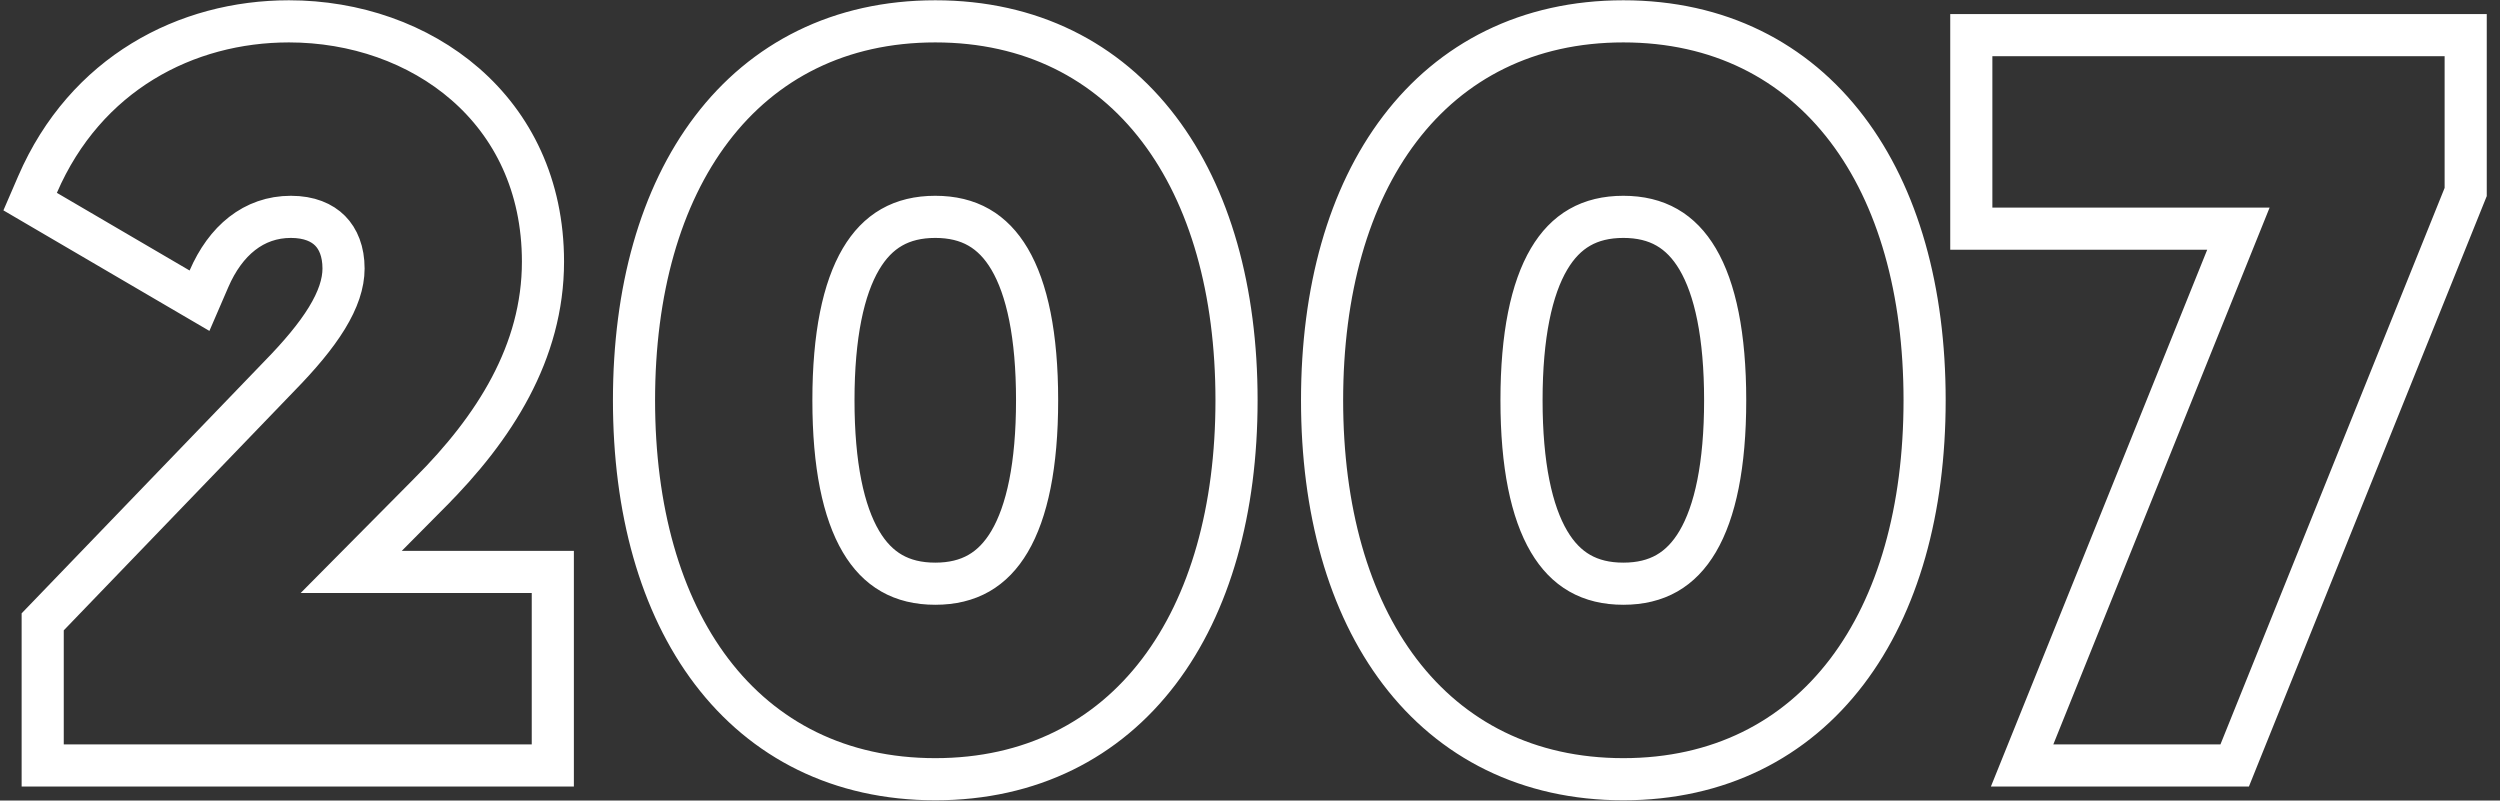
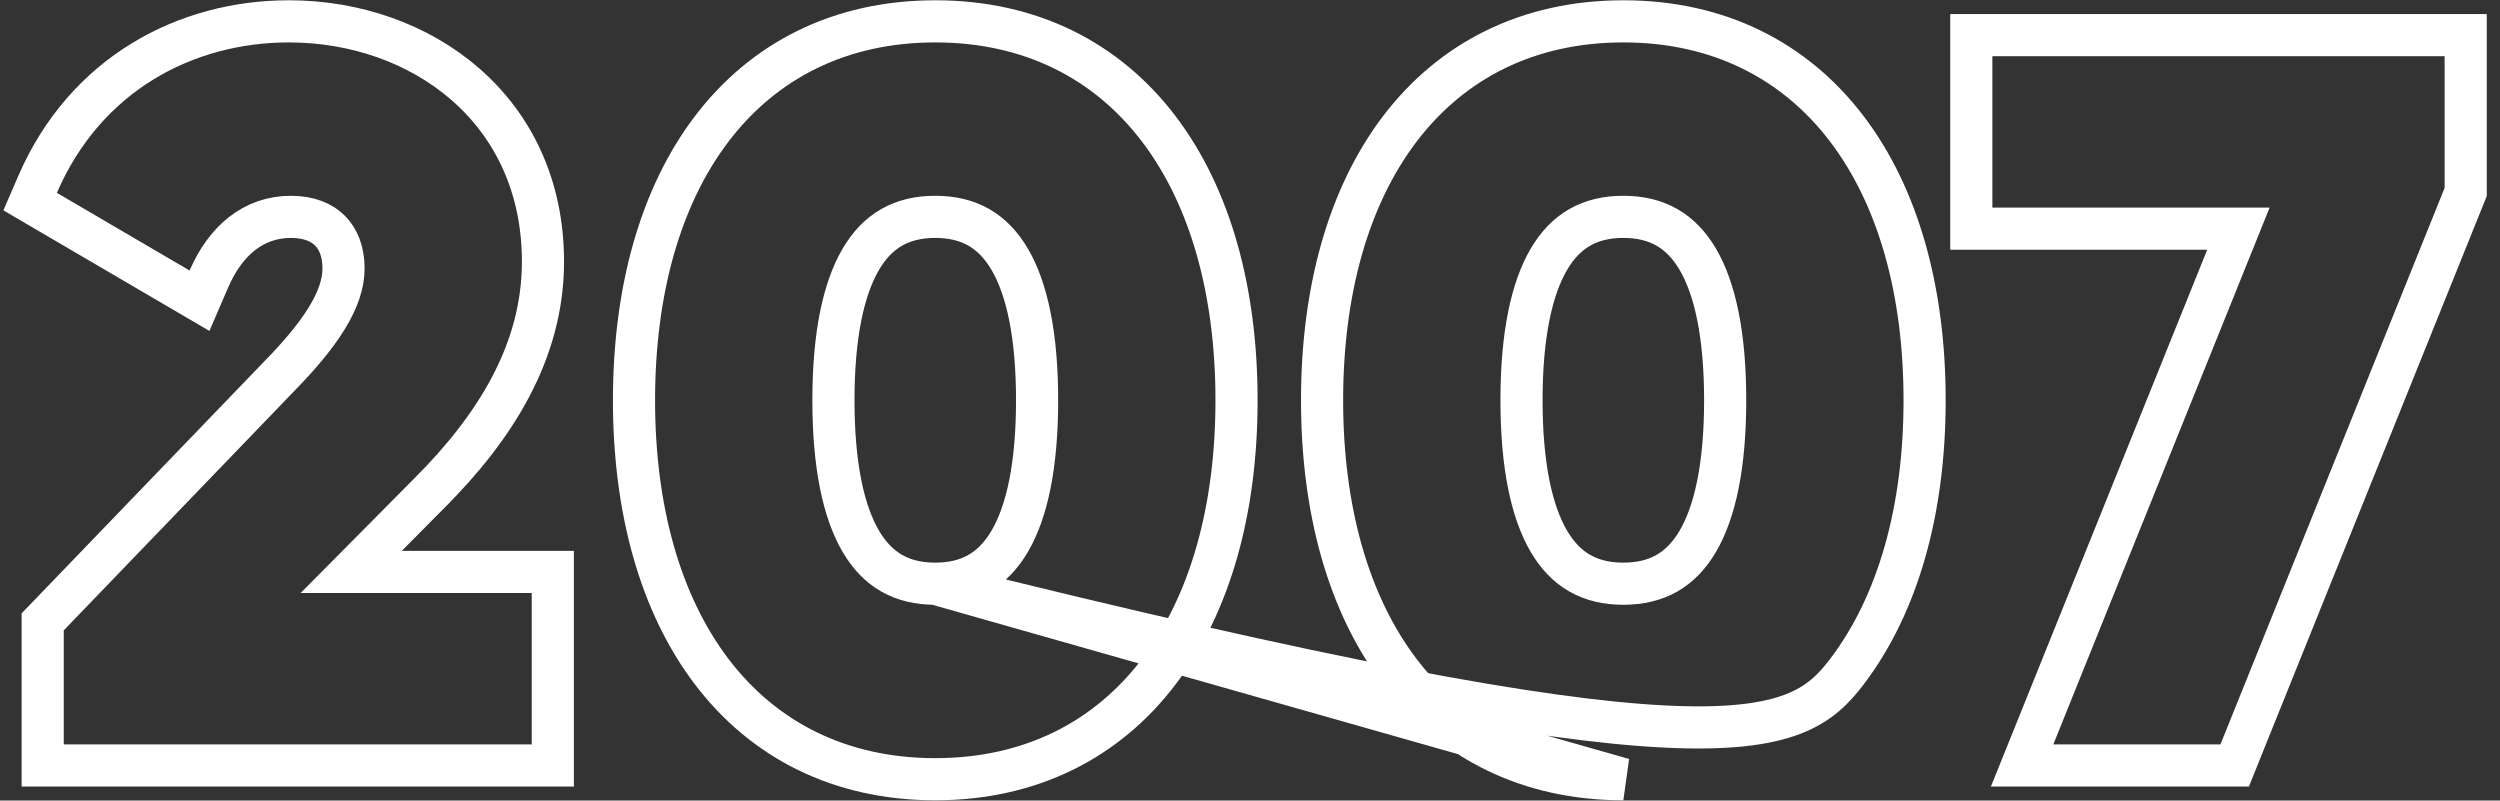
<svg xmlns="http://www.w3.org/2000/svg" width="178" height="57" viewBox="0 0 178 57" fill="none">
  <rect x="0" y="0" width="178" height="57" fill="#333333" stroke="none" />
-   <path d="M3.04 53V54.5H4.54H37.86H39.36V53V42.22V40.72H37.86H25.009L30.591 35.091C30.591 35.09 30.592 35.089 30.593 35.088C35.196 30.485 38.66 25.085 38.66 18.63C38.66 7.748 29.952 1.52 20.57 1.52C13.26 1.52 6.091 5.237 2.673 13.134L2.146 14.354L3.292 15.025L12.742 20.555L14.205 21.411L14.877 19.855C16.053 17.132 18.063 15.44 20.71 15.44C22.029 15.44 22.932 15.854 23.503 16.43C24.078 17.011 24.46 17.901 24.46 19.12C24.46 20.184 24.07 21.346 23.272 22.651C22.473 23.956 21.319 25.316 19.917 26.752L19.917 26.752L19.91 26.759L3.46 43.84L3.04 44.275V44.88V53ZM141.857 2.5H140.357V4V14.78V16.28H141.857H159.375L144.806 52.439L143.975 54.5H146.197H158.097H159.11L159.488 53.56L175.448 13.941L175.557 13.671V13.38V4V2.5H174.057H141.857ZM66.591 55.48C73.383 55.48 78.817 52.679 82.511 47.818C86.17 43.002 88.041 36.279 88.041 28.5C88.041 20.721 86.17 13.998 82.511 9.183C78.817 4.321 73.383 1.52 66.591 1.52C59.798 1.52 54.364 4.321 50.67 9.183C47.011 13.998 45.141 20.721 45.141 28.5C45.141 36.279 47.011 43.002 50.67 47.818C54.364 52.679 59.798 55.48 66.591 55.48ZM66.591 41.56C64.183 41.56 62.486 40.565 61.302 38.561C60.05 36.442 59.341 33.12 59.341 28.5C59.341 23.881 60.05 20.558 61.302 18.439C62.486 16.436 64.183 15.44 66.591 15.44C68.998 15.44 70.695 16.436 71.879 18.439C73.131 20.558 73.841 23.881 73.841 28.5C73.841 33.12 73.131 36.442 71.879 38.561C70.695 40.565 68.998 41.56 66.591 41.56ZM115.582 55.48C122.375 55.48 127.809 52.679 131.503 47.818C135.162 43.002 137.032 36.279 137.032 28.5C137.032 20.721 135.162 13.998 131.503 9.183C127.809 4.321 122.375 1.52 115.582 1.52C108.79 1.52 103.356 4.321 99.662 9.183C96.003 13.998 94.132 20.721 94.132 28.5C94.132 36.279 96.003 43.002 99.662 47.818C103.356 52.679 108.79 55.48 115.582 55.48ZM115.582 41.56C113.175 41.56 111.478 40.565 110.294 38.561C109.042 36.442 108.332 33.12 108.332 28.5C108.332 23.881 109.042 20.558 110.294 18.439C111.478 16.436 113.175 15.44 115.582 15.44C117.99 15.44 119.687 16.436 120.871 18.439C122.123 20.558 122.832 23.881 122.832 28.5C122.832 33.12 122.123 36.442 120.871 38.561C119.687 40.565 117.99 41.56 115.582 41.56Z" stroke="white" stroke-width="3" />
+   <path d="M3.04 53V54.5H4.54H37.86H39.36V53V42.22V40.72H37.86H25.009L30.591 35.091C30.591 35.09 30.592 35.089 30.593 35.088C35.196 30.485 38.66 25.085 38.66 18.63C38.66 7.748 29.952 1.52 20.57 1.52C13.26 1.52 6.091 5.237 2.673 13.134L2.146 14.354L3.292 15.025L12.742 20.555L14.205 21.411L14.877 19.855C16.053 17.132 18.063 15.44 20.71 15.44C22.029 15.44 22.932 15.854 23.503 16.43C24.078 17.011 24.46 17.901 24.46 19.12C24.46 20.184 24.07 21.346 23.272 22.651C22.473 23.956 21.319 25.316 19.917 26.752L19.917 26.752L19.91 26.759L3.46 43.84L3.04 44.275V44.88V53ZM141.857 2.5H140.357V4V14.78V16.28H141.857H159.375L144.806 52.439L143.975 54.5H146.197H158.097H159.11L159.488 53.56L175.448 13.941L175.557 13.671V13.38V4V2.5H174.057H141.857ZM66.591 55.48C73.383 55.48 78.817 52.679 82.511 47.818C86.17 43.002 88.041 36.279 88.041 28.5C88.041 20.721 86.17 13.998 82.511 9.183C78.817 4.321 73.383 1.52 66.591 1.52C59.798 1.52 54.364 4.321 50.67 9.183C47.011 13.998 45.141 20.721 45.141 28.5C45.141 36.279 47.011 43.002 50.67 47.818C54.364 52.679 59.798 55.48 66.591 55.48ZM66.591 41.56C64.183 41.56 62.486 40.565 61.302 38.561C60.05 36.442 59.341 33.12 59.341 28.5C59.341 23.881 60.05 20.558 61.302 18.439C62.486 16.436 64.183 15.44 66.591 15.44C68.998 15.44 70.695 16.436 71.879 18.439C73.131 20.558 73.841 23.881 73.841 28.5C73.841 33.12 73.131 36.442 71.879 38.561C70.695 40.565 68.998 41.56 66.591 41.56ZC122.375 55.48 127.809 52.679 131.503 47.818C135.162 43.002 137.032 36.279 137.032 28.5C137.032 20.721 135.162 13.998 131.503 9.183C127.809 4.321 122.375 1.52 115.582 1.52C108.79 1.52 103.356 4.321 99.662 9.183C96.003 13.998 94.132 20.721 94.132 28.5C94.132 36.279 96.003 43.002 99.662 47.818C103.356 52.679 108.79 55.48 115.582 55.48ZM115.582 41.56C113.175 41.56 111.478 40.565 110.294 38.561C109.042 36.442 108.332 33.12 108.332 28.5C108.332 23.881 109.042 20.558 110.294 18.439C111.478 16.436 113.175 15.44 115.582 15.44C117.99 15.44 119.687 16.436 120.871 18.439C122.123 20.558 122.832 23.881 122.832 28.5C122.832 33.12 122.123 36.442 120.871 38.561C119.687 40.565 117.99 41.56 115.582 41.56Z" stroke="white" stroke-width="3" />
</svg>